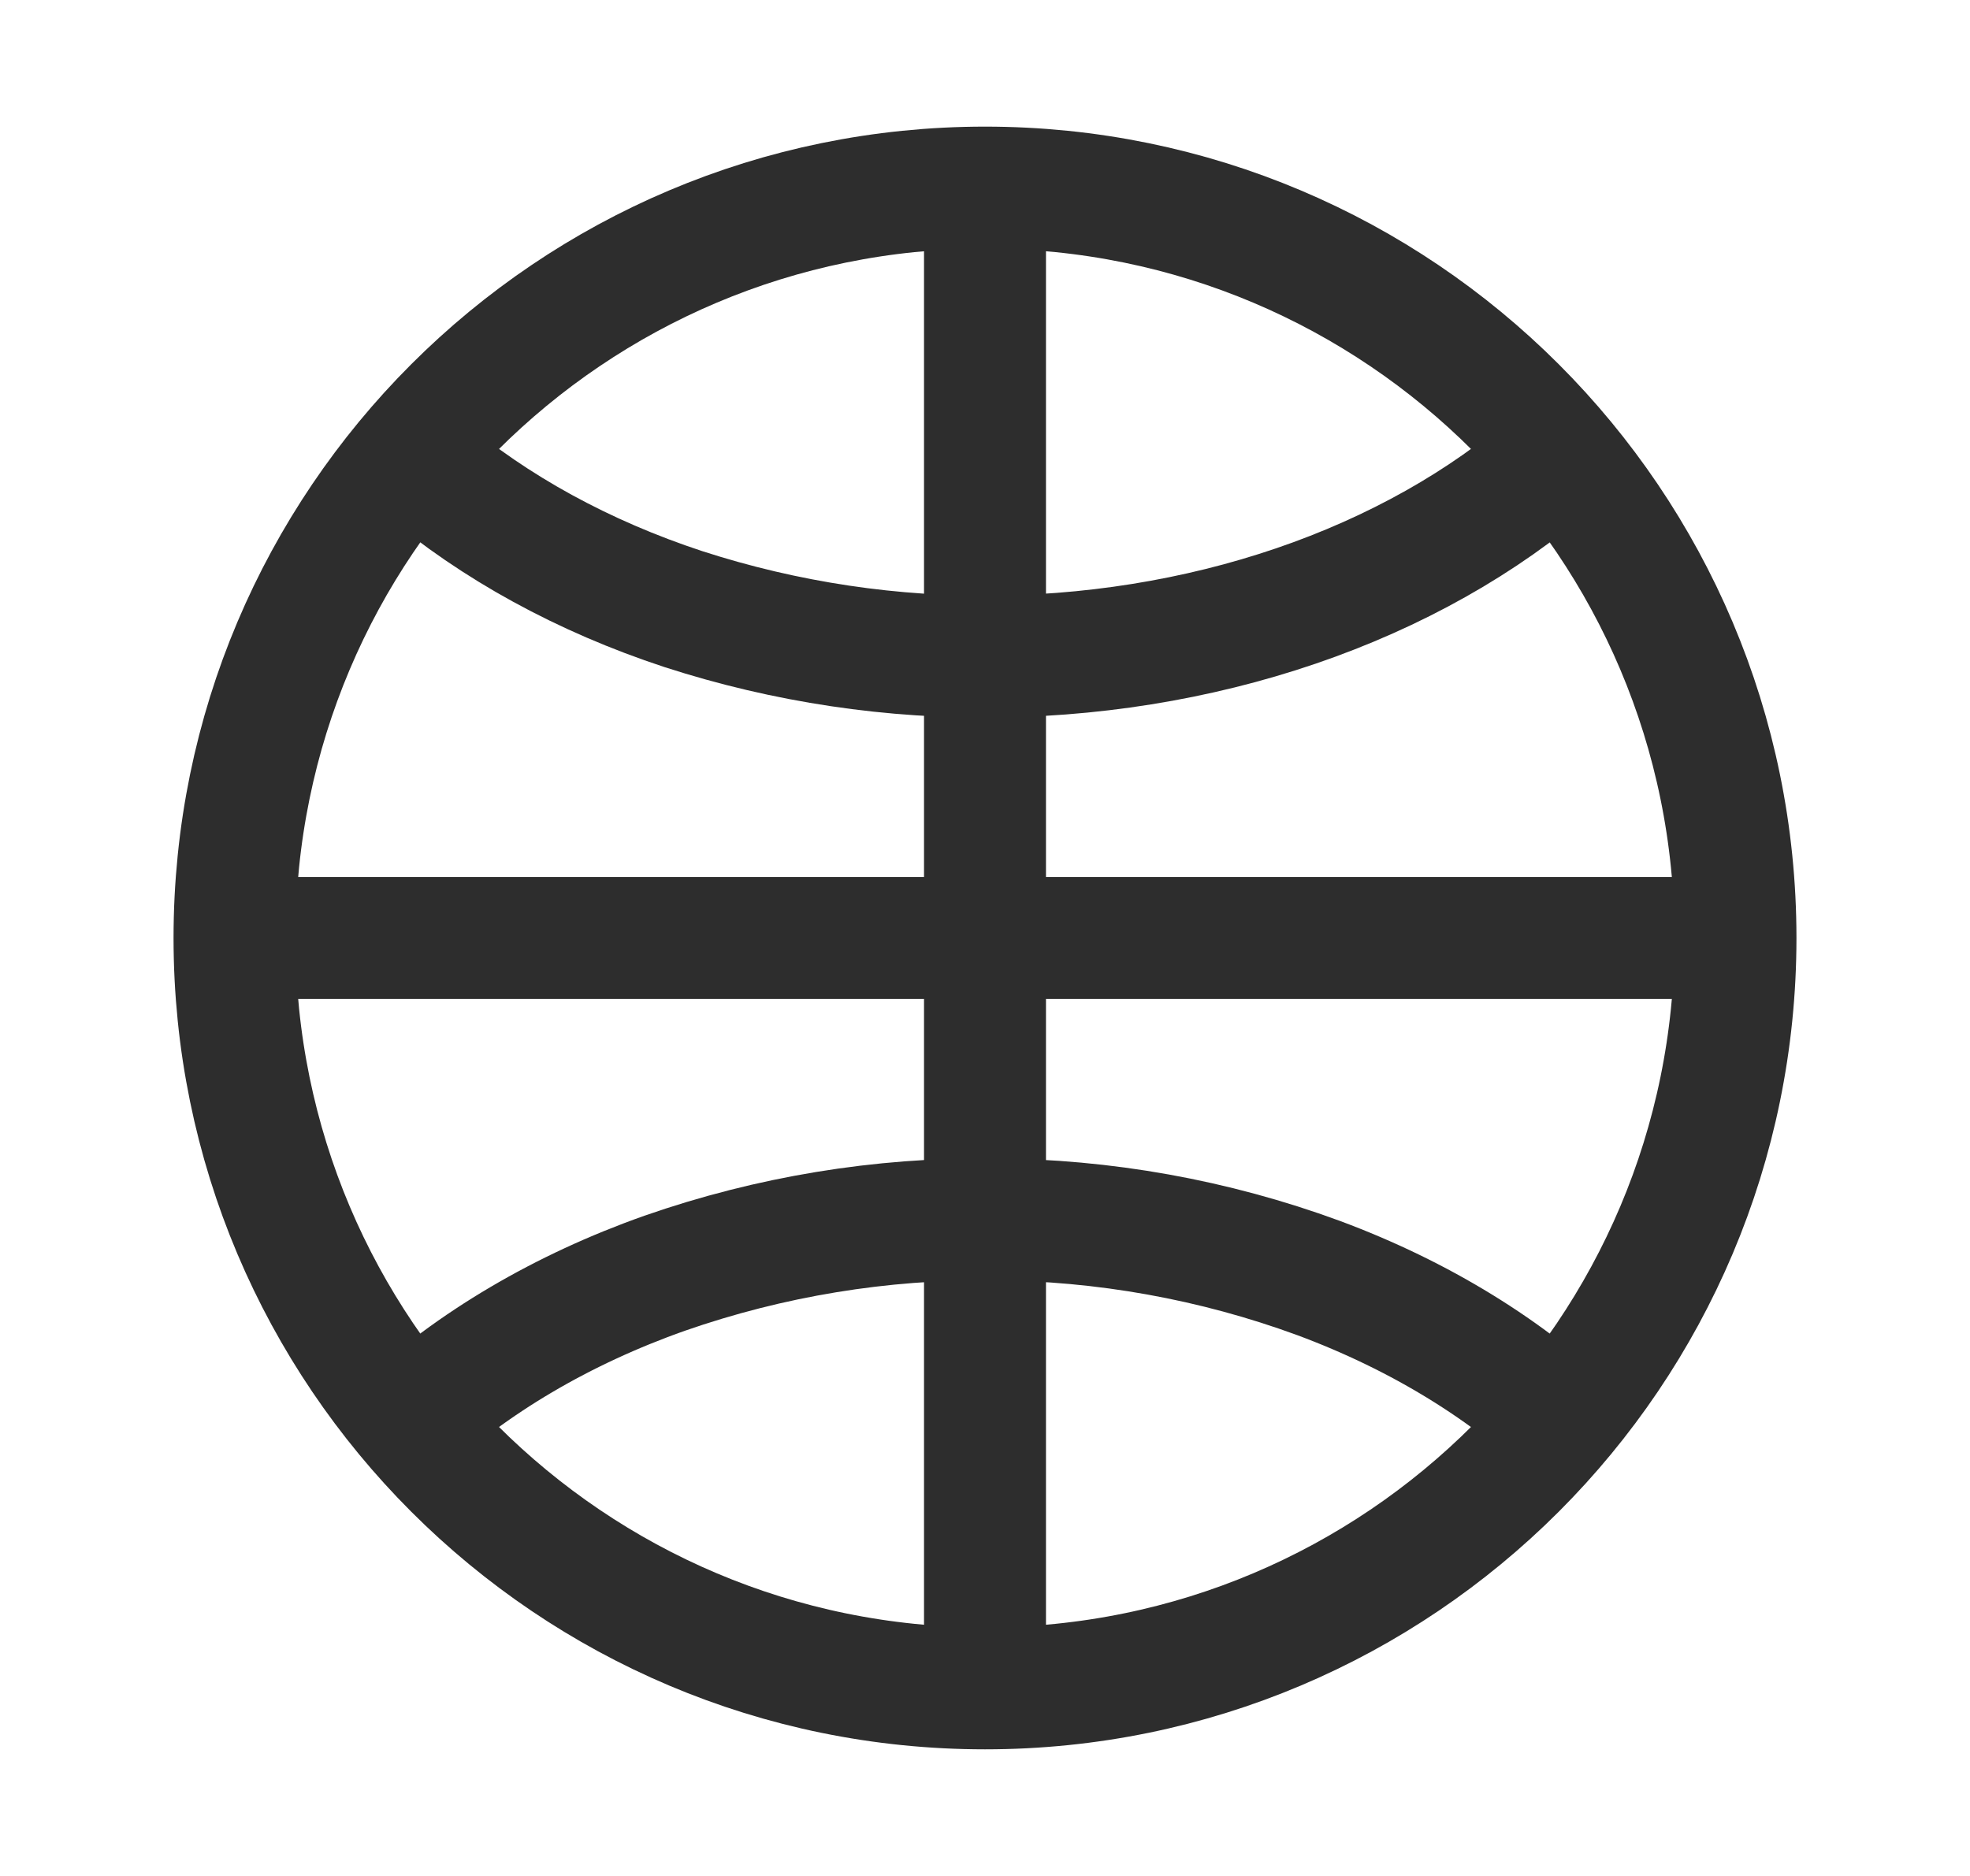
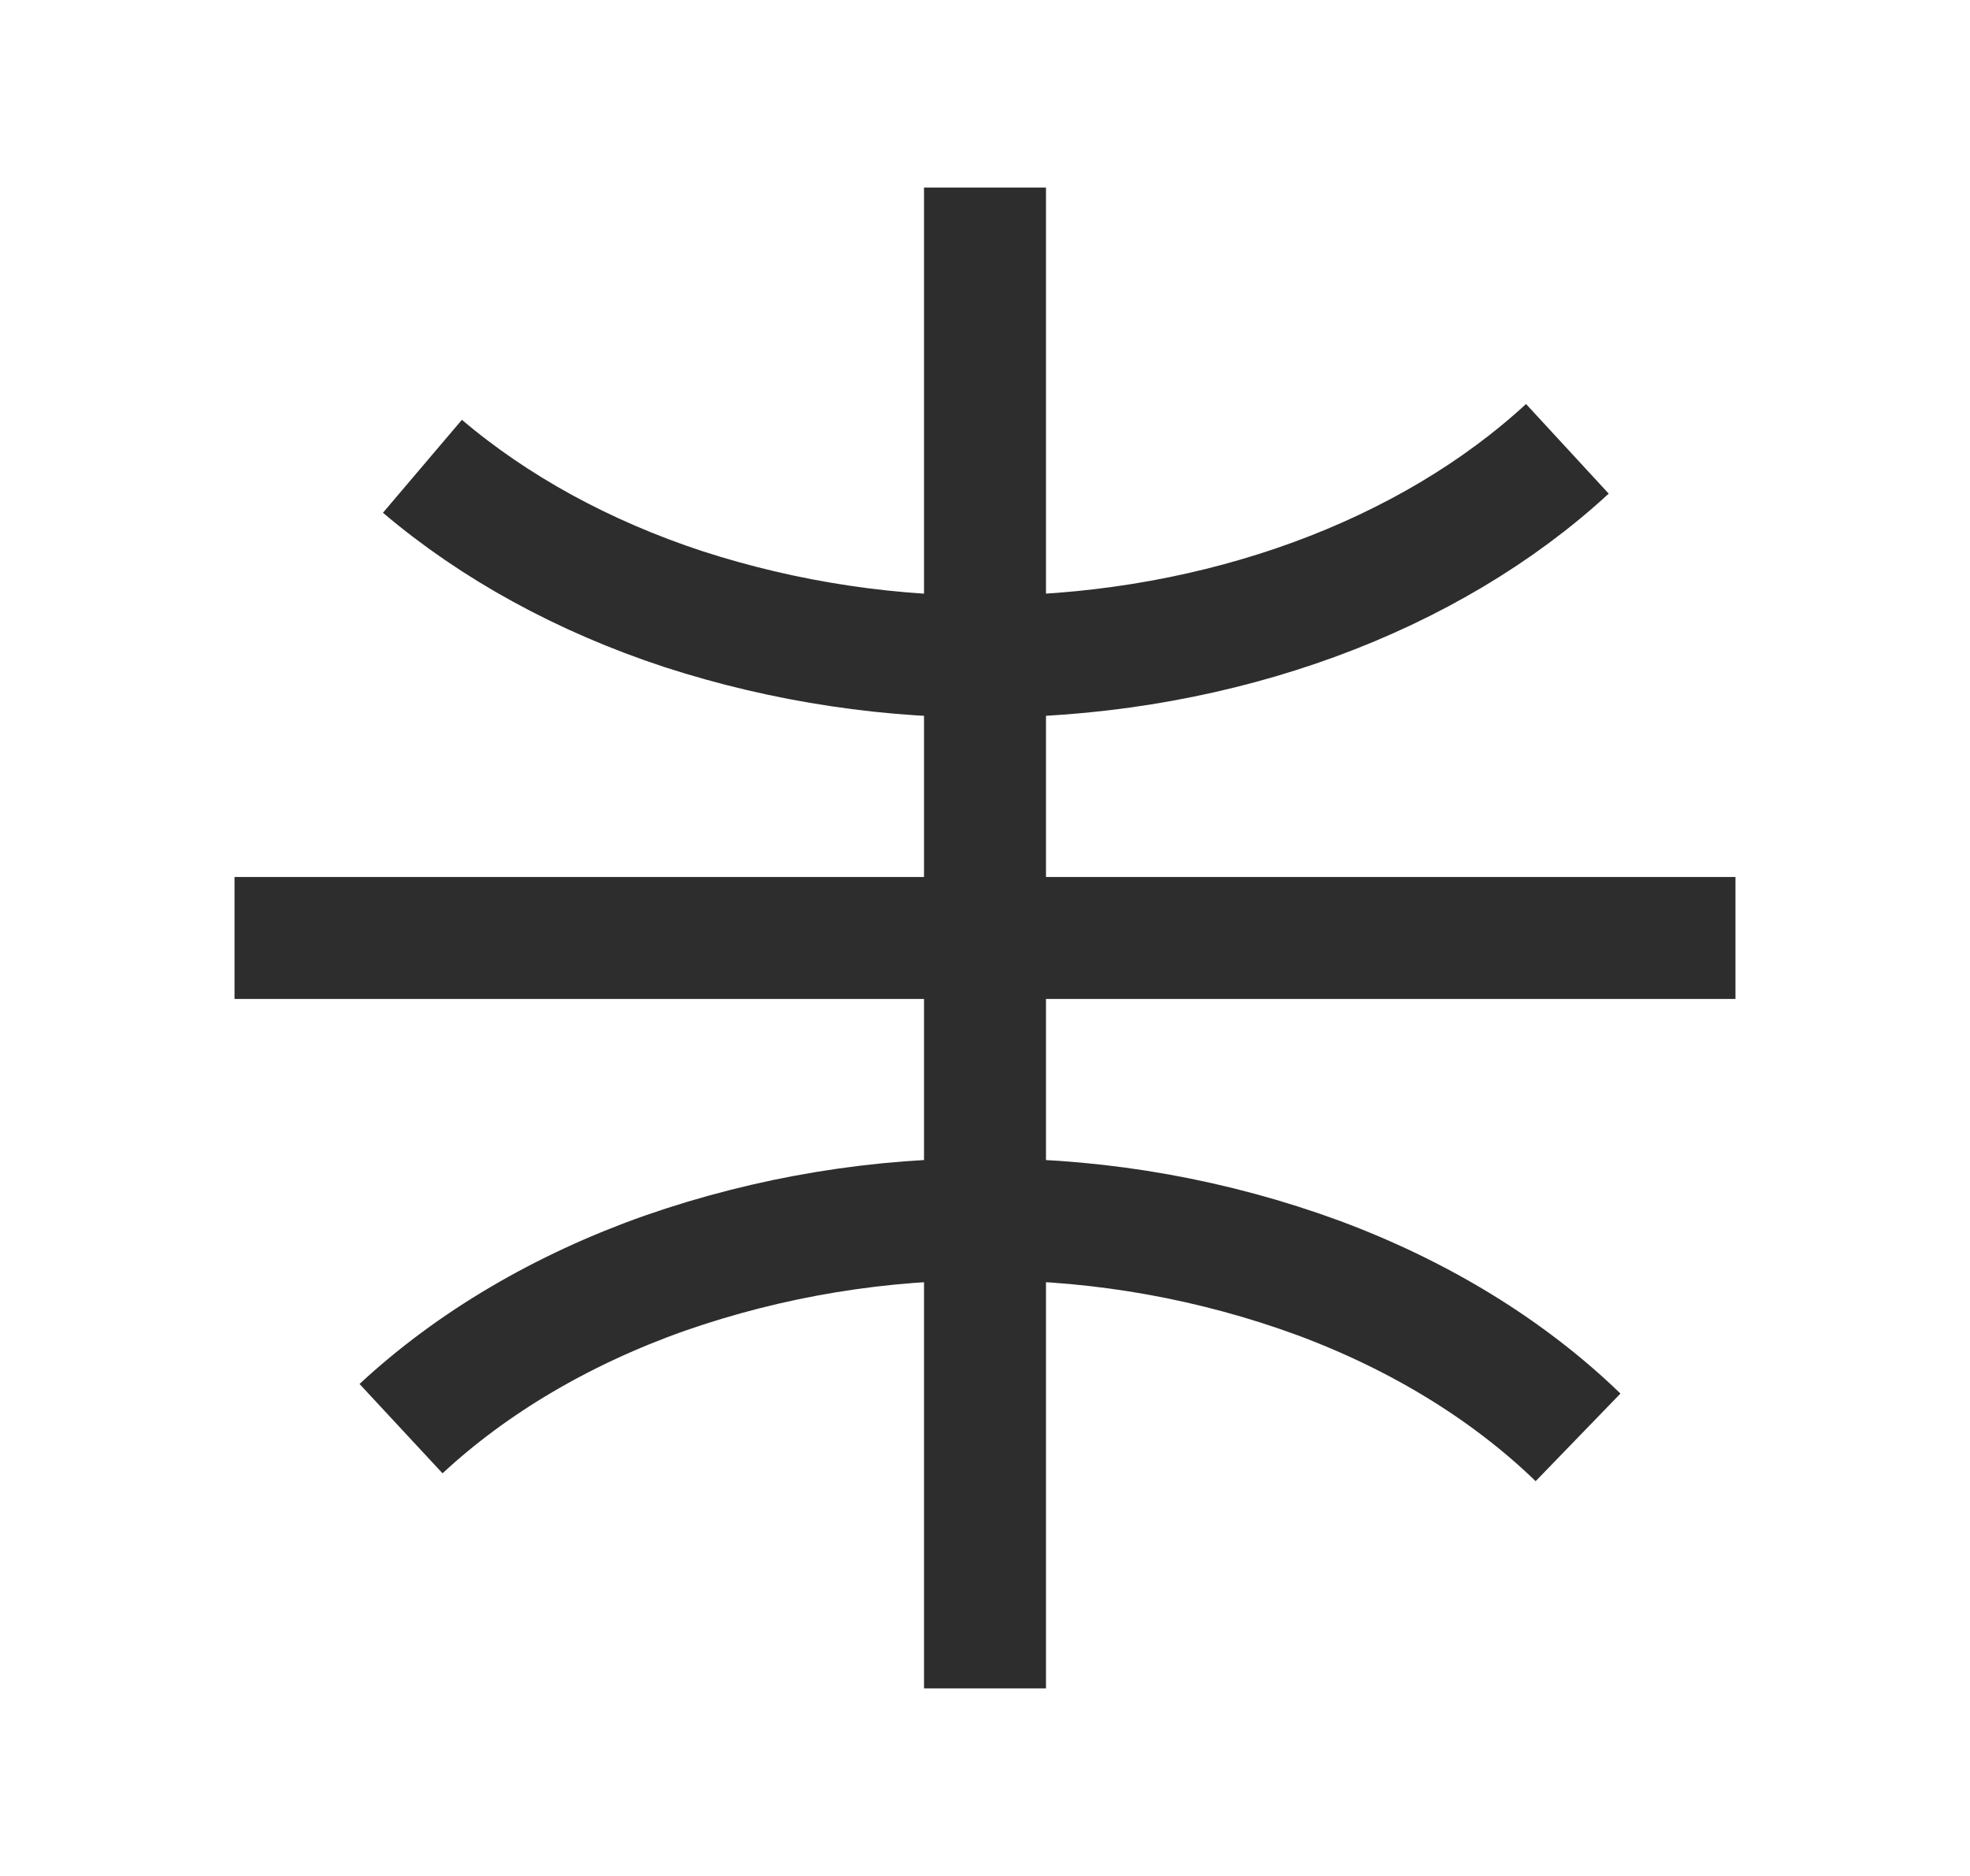
<svg xmlns="http://www.w3.org/2000/svg" width="21" height="20" viewBox="0 0 21 20" fill="none">
  <g id="lets-icons:world-light">
    <g id="Group">
-       <path id="Vector" d="M10.5 18C14.918 18 18.5 14.418 18.5 10C18.5 5.582 14.918 2 10.5 2C6.082 2 2.5 5.582 2.5 10C2.5 14.418 6.082 18 10.5 18Z" stroke="#2D2D2D" stroke-width="1.3" />
      <path id="Vector_2" d="M16.708 4.785C15.975 5.461 15.054 6.009 14.011 6.391C12.968 6.773 11.824 6.981 10.663 6.999C9.517 7.018 8.375 6.847 7.285 6.494C6.221 6.144 5.272 5.624 4.503 4.971M16.822 15.324C16.082 14.608 15.137 14.027 14.055 13.625C12.941 13.216 11.764 13.005 10.578 13C9.39 12.988 8.208 13.183 7.086 13.574C5.994 13.96 5.033 14.527 4.275 15.231M10.5 2V18M18.5 10H2.5" stroke="#2D2D2D" stroke-width="1.3" />
    </g>
  </g>
</svg>